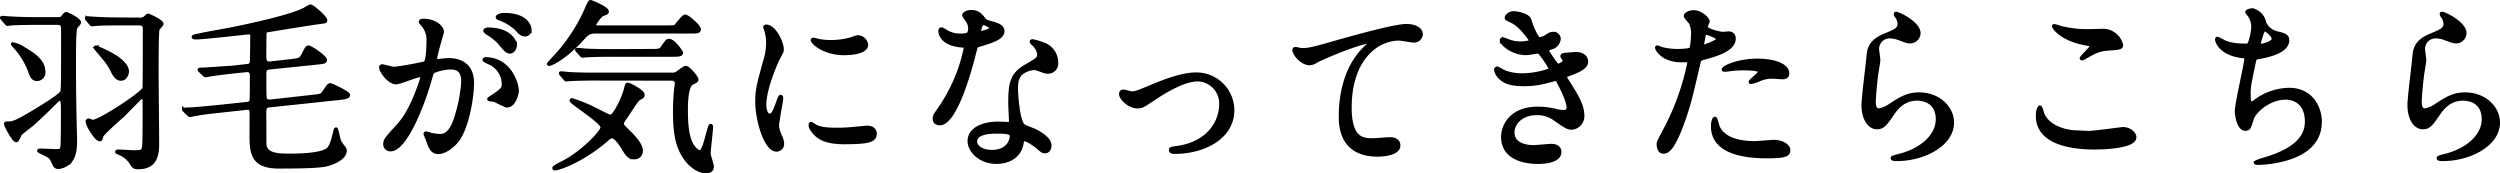
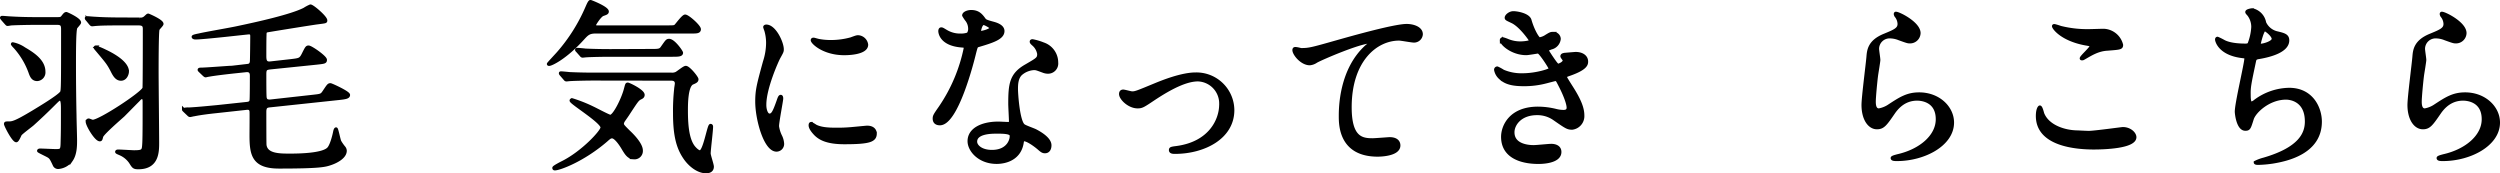
<svg xmlns="http://www.w3.org/2000/svg" viewBox="0 0 783.04 54.24">
  <g stroke="#000" stroke-miterlimit="10">
    <path d="m17.89 5.86c.85 0 1.25 0 1.65-.46.63-.8.86-1.14 1.25-1.14.12 0 4.11 1.77 4.11 2.8 0 .28-1.08 1.36-1.2 1.65-.4 1.25-.4 7.52-.4 11.46q0 8 .17 16.07c0 1.09.17 6.5.17 7.7 0 1.6 0 4.33-1.31 6.21a5.6 5.6 0 0 1 -4 2.28 1.28 1.28 0 0 1 -1.32-.8c-.85-1.82-1.08-2.22-1.65-2.62s-3.25-1.59-3.25-1.76.23-.23.46-.23c.68 0 4.1.17 4.84.17 1.66 0 2-.06 2.06-2.11.11-4 .11-4.73.11-11.12 0-2.34-.23-2.9-.85-2.9-.35 0-.52.17-1.89 1.53-2.16 2.17-4.39 4.28-6.61 6.28-.57.51-3.36 2.56-3.88 3.19-.17.28-.85 2-1.25 2-.91 0-3.36-4.79-3.36-5.24 0-.29.17-.29.85-.29 1.26 0 2 0 7.7-3.42 2.16-1.31 8.15-4.9 9-6.16.34-.57.34-2.5.34-19.72 0-1.25-.17-1.94-1.65-1.94h-7.22c-1.37 0-5.19.06-7.18.17-.17 0-1 .17-1.2.17s-.28-.17-.51-.4l-1.08-1.23c-.12-.2-.29-.31-.29-.43s.17-.11.23-.11c.34 0 2.11.17 2.51.17 1.65.11 4.61.23 7.81.23zm-4.16 16.59a2.23 2.23 0 0 1 -2.06 2.45c-1.36 0-1.82-1-2.28-2.34a24.12 24.12 0 0 0 -4.73-7.86 5.11 5.11 0 0 1 -.74-.86c0-.06 0-.11.06-.11a9.8 9.8 0 0 1 3.59 1.53c2.62 1.54 6.16 3.74 6.16 7.19zm30.04-16.45a2.11 2.11 0 0 0 1.77-.57c.57-.51.68-.68.91-.68 0 0 4.27 1.77 4.27 2.74 0 .34-1.14 1.36-1.25 1.71-.29 1-.29 11.28-.29 13.39 0 3.14.17 18.59.17 22.06 0 2.85 0 7.87-6 7.87-1.43 0-1.54-.23-2.51-1.77a7.55 7.55 0 0 0 -3.13-2.56c-.63-.29-1.15-.46-1.15-.63s.23-.23.46-.23c.74 0 4.62.23 4.9.23 3 0 3-.34 3.14-2.62s.11-10.38.11-13.17c0-1-.34-1.25-.68-1.25s-.8.39-1.08.74c-1.6 1.59-3.2 3.25-4.79 4.84-1.09 1-6.56 5.7-6.79 6.67-.22.8-.22 1-.57 1-1.19 0-3.93-4.56-3.93-5.7a.45.45 0 0 1 .46-.46c.17 0 1 .4 1.25.4 2.22 0 15.62-8.78 16.08-10.38.11-.34.11-16.93.11-18.52 0-1-.23-1.65-1.82-1.65h-6.1c-1.37 0-5.25 0-7.24.17-.17 0-1 .11-1.2.11s-.29-.11-.51-.34l-1.07-1.31a.6.6 0 0 1 -.23-.4c0-.12.12-.12.18-.12.4 0 2.11.17 2.5.17 1.66.12 4.62.23 7.87.23zm-3.88 16.39c0 .8-.57 2.4-2 2.4s-2.17-1.43-2.85-2.8c-1.14-2.16-1.49-2.56-4.51-6.16-.57-.68-.68-.79-.68-.85s0-.23.11-.23a23.82 23.82 0 0 1 3 1.26c1.69.79 6.93 3.42 6.93 6.38z" />
    <path d="m67.88 34.93c-2.23.23-5 .57-7.13 1-.17 0-1 .23-1.2.23s-.34-.11-.51-.29l-1.25-1.19c-.23-.23-.29-.29-.29-.35a4.7 4.7 0 0 1 1.65-.17c2.45-.11 6.39-.51 8.84-.74l9.35-1c.4-.05 1.14-.11 1.31-.91.11-.51.11-6.78.11-7.64 0-.68 0-1.94-1.71-1.76l-4.27.45c-1.48.17-5.65.63-7.53 1-.17 0-.74.17-.85.17s-.34-.17-.52-.34l-1.19-1.14c-.29-.29-.29-.29-.29-.4s.17-.17.57-.17c1.43 0 8.72-.57 9.12-.57a6.53 6.53 0 0 0 .92-.06l4.39-.51c.57-.06 1.19-.12 1.36-1.2.06-.63.12-6.73.12-7.87 0-.57 0-1.2-.91-1.2-.46 0-14.09 1.6-16.76 1.6-.29 0-.69-.11-.69-.34s1.6-.51 1.88-.57c1.88-.46 10.21-1.88 11.92-2.28 6.38-1.34 16.93-3.68 21.03-5.79a12.33 12.33 0 0 1 1.88-1c.69 0 4.79 3.53 4.79 4.5 0 .45 0 .4-2.56.74-1.09.11-15.57 2.45-15.74 2.51-.74.11-.74.68-.74 1.42-.06 1.43-.06 4.91-.06 6.16 0 1.48 0 2.74 1.83 2.51l6.16-.69c2.85-.34 3.19-.34 4-1.88 1.09-2.16 1.18-2.41 1.75-2.41.74 0 5.25 3.14 5.25 4 0 .69-.29.74-2.68 1l-14.59 1.5c-1.43.17-1.72.4-1.72 2.05 0 2.45 0 7 .12 7.36.17.8.63 1.08 1.71 1l13.11-1.46c2.51-.28 2.85-.28 3.54-1.31 1.42-2.11 1.53-2.34 2.1-2.34.29 0 5.65 2.45 5.65 3.19s-1 .86-3 1.09l-21.4 2.28c-1.2.11-1.83.23-1.83 1.94 0 1 0 9.86.06 10.37.4 3.19 4.56 3.19 7.87 3.19 2.79 0 10.66-.11 12.2-2.22 1-1.31 1.71-4.67 1.77-5s.22-1 .45-1 .86 3.37 1.14 3.94a13.12 13.12 0 0 0 1.31 1.88 1.71 1.71 0 0 1 .4 1c0 2-2.79 3.42-4.5 4s-3 1.09-16.25 1.09c-8.15 0-8.72-4-8.72-10 0-1.19.06-7.12 0-7.46-.17-1-.86-1-1.54-.92z" />
-     <path d="m119.23 21.08a.5.5 0 0 1 .51-.46c.18 0 3.14.8 3.77.8a94.25 94.25 0 0 0 9.57-1.71c1-.68 1-6.44 1-6.73a7.2 7.2 0 0 0 -1.42-4.84c-.86-1-1-1.14-1-1.31 0-.4.68-.46.91-.46 3.82 0 6 2.17 6 3.65 0 .06-2.17 7.35-2.17 8.44 0 .34.23.51.63.51s2.91-.28 3.37-.28c4.27 0 7.58 2 7.58 7.29 0 4.51-1.6 14.31-4.91 18.3-1.59 1.88-3.87 3.48-5.81 3.48-2.11 0-2.68-2-3.36-3.93-.12-.4-.75-1.71-.75-1.89a.27.27 0 0 1 .29-.28 10.33 10.33 0 0 1 1.43.4 14.45 14.45 0 0 0 2.9.4c1.66 0 3.77-.8 5.42-7a45.16 45.16 0 0 0 1.77-9.92c0-4-2.28-4.27-3.94-4.27-1.82 0-5.07.85-5.47 1.37-.23.28-.29.51-.86 2.45-2.18 7.79-7.69 21.81-12.32 21.81a1.67 1.67 0 0 1 -1.83-1.82c0-1.2.4-1.65 3.82-5.42 1.54-1.71 3.94-4.33 7-12.88a15.16 15.16 0 0 0 .8-2.68c0-.17 0-.46-.4-.46-1.25 0-6.55 2.29-7.69 2.29-2.22 0-4.84-3.6-4.84-4.85zm39.56 12.09c-.62 0-3.25-1.49-3.87-1.71-.4-.12-1.83-.18-1.83-.4s1.88-1.32 2.23-1.6c2.11-1.6 2.33-1.77 2.33-3.31a7.33 7.33 0 0 0 -4.65-6.55c-.46-.23-1.37-.63-1.37-.86s.23-.34.4-.34c7.29 0 9.92 7.18 10 10.09-.03.68-.84 4.68-3.24 4.68zm2.63-19.1c0 1-.69 2.22-1.66 2.22-.79 0-1.25-.34-3-2.45a15.23 15.23 0 0 0 -4.05-3.36c-.28-.18-.85-.63-.85-.86s.46-.51 1-.51c7.25 0 8.56 4.27 8.56 4.96zm4.58-4.79a1.57 1.57 0 0 1 -1.43 1.65c-1.25 0-1.88-.74-3-2a15.59 15.59 0 0 0 -5.07-3c-.57-.17-.74-.4-.74-.57 0-.46 1.36-.8 2.05-.8 7.03-.07 8.19 3.64 8.19 4.72z" />
    <path d="m186.61 10c-2.06 0-2.68.57-3.94 1.94-5.53 6.16-10 8.21-10.66 8.21-.11 0-.22 0-.22-.12s2.62-2.9 3.07-3.42a54 54 0 0 0 8.95-14.19c.29-.63.8-1.94 1.14-1.94.12 0 5.25 2 5.25 3.13 0 .46-.4.58-1.37.92s-2.74 3.15-2.74 3.47.63.45.92.45h21.6c2.4 0 2.68 0 3.08-.4s2.28-3 2.91-3c.85 0 4.44 3.19 4.44 4.11s-1.04.84-3.04.84zm12 39.39c-1.66 0-2.4-1.2-3.37-2.79-.28-.51-2.22-3.76-3.53-3.76-.51 0-.8.17-1.88 1.14-7.3 6.27-14.65 8.89-16 8.89-.17 0-.34 0-.34-.29s2.33-1.48 2.9-1.76c6.16-3.14 12.2-9.64 12.2-10.89 0-1.83-9.69-7.7-9.69-8.44 0-.17.23-.23.29-.23a44.85 44.85 0 0 1 6.61 2.63c.85.39 4.9 2.56 5.36 2.56 1.25 0 3.93-5.41 4.73-8.44.4-1.48.4-1.65.74-1.65s4.79 2.11 4.79 3.36c0 .52-.34.75-.91 1-.86.46-1.14.91-3.65 4.73-.23.4-1.37 2-1.6 2.34a2.24 2.24 0 0 0 -.34.91c0 .57.23.8 2 2.57.8.74 3.94 3.76 3.94 5.87a2.13 2.13 0 0 1 -2.28 2.27zm-12.8-24.66c-1.31 0-5.19.06-7.18.17-.23 0-1 .11-1.2.11s-.34-.11-.51-.34l-1.14-1.31c-.18-.23-.23-.29-.23-.4s0-.11.23-.11c.39 0 2.16.17 2.5.22 2.63.12 5.13.18 7.81.18h24.23a3 3 0 0 0 1.48-.25c.52-.23 2.45-1.88 3-1.88.91 0 3.48 3.19 3.48 3.71s-.35.74-1.43 1.19c-1.82.86-1.88 6.33-1.88 8.5 0 3.93.23 9 2.28 11.57.46.57 1.37 1.48 2 1.48 1.43 0 2.74-8.27 3.31-8.27.29 0 .29.29.29.4 0 1.37-.75 7.19-.75 8.38 0 .63 1 3.48 1 4.11 0 1.31-1.08 1.59-1.93 1.59-2.34 0-4.74-1.76-6.33-3.87-2.4-3.25-3.54-7.13-3.54-14.37a63.37 63.37 0 0 1 .35-7.64c0-.28.22-1.42.22-1.76 0-.86-.51-1.37-1.59-1.37zm18-8.9c2.51 0 3 0 3.65-1 1.37-1.94 1.48-2.17 2.11-2.17 1.43 0 3.88 3.53 3.88 3.88 0 .74-1.14.74-3 .74h-19.57c-1.25 0-5.19.05-7.18.17-.17 0-1 .11-1.2.11s-.34-.11-.51-.34l-1.08-1.22c-.23-.23-.29-.29-.29-.4s.11-.11.23-.11c.4 0 2.17.17 2.51.22 2.62.12 5.18.17 7.81.17z" />
    <path d="m241 36.07c1 0 1.49-.91 2.74-4.45.34-1 .51-1.42.8-1.42s.28.57.28.68c0 .63-1.31 7.3-1.31 8.67a10.2 10.2 0 0 0 .91 3 6.16 6.16 0 0 1 .69 2.51 1.91 1.91 0 0 1 -1.9 1.94c-3.54 0-6.16-9.69-6.16-15.16 0-3.65.46-5.3 2.4-12.43a19.53 19.53 0 0 0 1-5.93 14 14 0 0 0 -.57-4 8.13 8.13 0 0 1 -.34-1c0-.17.23-.29.46-.29 2.62 0 5 5.19 5 7.24 0 .63 0 .69-1.08 2.62-.63 1.2-4.39 9.58-4.39 14.71-.03 1.6.54 3.31 1.47 3.31zm33.13 5.7c0 2.23-1.71 2.91-9.7 2.91-5.58 0-7.69-1.42-8.89-2.56-.28-.29-1.77-1.77-1.77-2.86 0-.11 0-.56.29-.56a8.76 8.76 0 0 1 1.37.79c1.65.86 4 1 6.1 1a47.87 47.87 0 0 0 5-.17c.79-.06 4.78-.46 5-.46 2.12-.03 2.58 1.23 2.58 1.91zm-2.7-27.77c0 2.79-6.33 2.79-7 2.79-6.44 0-10-3.47-10-4.21 0-.12.06-.29.4-.29.17 0 .85.23 1.59.4a19.85 19.85 0 0 0 3.88.34 23.32 23.32 0 0 0 6.27-.85c1.71-.63 1.88-.69 2.45-.63a2.84 2.84 0 0 1 2.41 2.45z" />
    <path d="m303.74 8.94a4.6 4.6 0 0 0 -.8-2.51 11.56 11.56 0 0 1 -1.08-1.6c0-.68 1.2-1.2 2.34-1.2 2.28 0 3.19 1.26 4.1 2.51.29.4.86.63 2.57 1.09 1.08.28 3.25.91 3.25 2.5 0 2.17-3.2 3.2-7.81 4.56-.52.18-.57.35-1.09 2.34-.68 2.85-5.58 22.12-10.83 22.12-1.54 0-1.76-1-1.76-1.59 0-.8.17-1.09 1.88-3.54a51 51 0 0 0 7.86-18.62c0-.52-.4-.57-1.25-.63-6.73-.57-6.73-4.56-6.73-4.62 0-.23.06-.68.4-.68s.4.06 1.54.74a8.43 8.43 0 0 0 4.39 1.2 7 7 0 0 0 2.51-.35 2.67 2.67 0 0 0 .51-1.72zm16.42 35.68c-.74 5-5.07 6.22-8 6.22-5.41 0-8.61-3.77-8.61-6.62 0-3.7 4.05-5.64 9.18-5.64.46 0 2.57.12 3 .12s.79-.06.79-.63c0-.86-.22-4.68-.22-5.48 0-6.27.34-9.29 5.13-12 3.53-2.06 3.93-2.23 3.93-3.71a5 5 0 0 0 -1.6-2.91c-.51-.45-.74-.68-.74-.91s.17-.28.4-.28a17.93 17.93 0 0 1 3.37 1 6.12 6.12 0 0 1 4.16 5.81 2.7 2.7 0 0 1 -2.68 3 4.06 4.06 0 0 1 -1.31-.22c-2.17-.8-2.4-.91-3.08-.91a6.81 6.81 0 0 0 -4.16 1.7c-1.31 1.26-1.37 3.31-1.37 4.74s.57 10.26 2.28 11.45c.51.4 3.19 1.32 3.7 1.6 1.2.63 4.51 2.45 4.51 4.56 0 1-.4 2-1.54 2-.57 0-.91-.17-1.77-.92-1.54-1.36-4.16-3.13-5-2.79-.26.03-.26.25-.37.82zm-8.16-3.25c-1.31 0-6.44 0-6.44 3 0 1.37 1.71 3.08 5.13 3.08 5.53 0 6.33-4.33 6-5.24s-3.43-.84-4.69-.84zm-1.54-32.6c0-.4-2-1.43-2.34-1.43-1 0-1.36 2.34-1.36 2.51a.6.6 0 0 0 .11.34c.13.17 3.54-.57 3.54-1.42z" />
    <path d="m351 29.46c0-.68.35-.91.8-.91s2.4.57 2.8.57c1.08 0 1.71-.29 7.24-2.57 2.22-.91 8.26-3.36 12.65-3.36a11.39 11.39 0 0 1 11.63 11.29c0 8.78-9.29 13.22-18.07 13.22-.57 0-1.43 0-1.43-.68 0-.52.23-.57 2-.8 10.43-1.43 13.74-8.67 13.74-13.45a7.41 7.41 0 0 0 -7.14-7.77c-3.59 0-8.32 2.28-13.91 6-3.3 2.22-3.7 2.45-5 2.45-2.69 0-5.31-2.62-5.31-3.99z" />
    <path d="m407.59 15.55c2.46 0 3.31-.23 11.12-2.45 5.07-1.43 18.07-5.1 21.89-5.1 2 0 4.56.8 4.56 2.73a2.26 2.26 0 0 1 -2.28 2.11c-.74 0-4-.62-4.67-.62-7.24 0-15.34 6.67-15.34 21.37 0 9.58 3.59 10.21 7 10.21.85 0 5-.34 5.41-.34 1.77 0 2.85.74 2.85 2.11 0 3-6.27 3-6.61 3-11.69 0-11.69-9.52-11.69-12.2 0-2.51.06-14.6 8.33-21.95a9.51 9.51 0 0 0 1.36-1.2c0-.11-.22-.11-.34-.11-3.25 0-15.1 5.07-16.93 6.1a4.2 4.2 0 0 1 -2 .74c-2.85 0-5.53-3.82-4.85-4.62.2-.33 1.91.22 2.19.22z" />
    <path d="m479.19 6.31c1 3.48 2.56 5.88 3 5.88a5.34 5.34 0 0 0 2.23-.92c1.14-.68 1.31-.79 2-.79a1.78 1.78 0 0 1 1.94 1.71 3.25 3.25 0 0 1 -2.5 2.81c-.17.06-1.37.51-1.37.68.4.69 3 4.79 3.48 4.79.23 0 2-.62 2-1.59 0-.23-.74-1-.74-1.26 0-.45.57-.51.8-.57 2.05-.17 3.19-.28 3.53-.28 1.88 0 3.37.91 3.37 2.51 0 .79-.12 2.11-5 3.87-1.48.51-1.65.63-1.65.86s.05.4 1.82 3.19c2.79 4.33 3.65 6.84 3.65 9a3.79 3.79 0 0 1 -3.31 3.93c-1.42 0-1.82-.28-5.53-2.85a9.15 9.15 0 0 0 -5.53-1.71c-5.13 0-7.52 3.31-7.52 5.87 0 4.22 5 4.51 6.5 4.51.91 0 4.73-.4 5.53-.4s2.67.23 2.67 2.05c0 3.25-6 3.25-6.66 3.25-1.66 0-11.24 0-11.24-8 0-3.31 2.46-8.95 11.06-8.95a23.94 23.94 0 0 1 5.48.68 10.24 10.24 0 0 0 2.5.35c.86 0 1.49-.29 1.49-1.2 0-1.14-.86-3.71-2.57-7-.85-1.66-.91-1.83-1.42-1.83-.35 0-2.51.63-3 .74a27 27 0 0 1 -6.84.86c-3.42 0-5.76-.46-7.52-2.17a4.4 4.4 0 0 1 -1.37-2.45.52.52 0 0 1 .51-.57 14.07 14.07 0 0 1 1.83 1 14.6 14.6 0 0 0 6 1.14c4.5 0 8.84-1.49 8.84-1.83s-3.2-5.36-3.88-5.36c-.11 0-3.13.52-3.7.52-4.45 0-7.81-3.08-7.81-4.16a.44.44 0 0 1 .45-.46 12.23 12.23 0 0 1 1.48.51 10.4 10.4 0 0 0 3.94.8c1.37 0 3.36-.28 3.36-.68 0-.17-3.08-4.68-5.81-6-1.66-.79-1.89-.85-1.89-1.25 0-.57 1.09-1.54 2.23-1.54s4.66.6 5.17 2.31z" />
-     <path d="m521.48 40.58a77.09 77.09 0 0 0 7.53-21c0-.57-.23-.57-2.06-.57a11 11 0 0 1 -5.07-1c-1.82-.91-3-2.51-3-3.08a.23.23 0 0 1 .22-.22 11.07 11.07 0 0 1 1.31.51 21.37 21.37 0 0 0 5.08.62c.85 0 3.59-.11 4.05-.51s.62-4.27.62-4.67a7.91 7.91 0 0 0 -.68-3.54c-.23-.28-1.6-1.71-1.6-2.11 0-.57 1.09-1.31 2.57-1.31 2.56 0 4.56 2.34 4.56 3 0 .29-.63 1.43-.63 1.71 0 1.09 4.56 2.06 5.13 2.06.23 0 1.48-.12 1.77-.12a1.63 1.63 0 0 1 1.88 1.77c0 3.19-4.85 4.84-8.61 5.87-1.94.51-2.16.57-2.39 1.6-2.91 12.43-3 12.48-4.16 16.19-3.94 11.85-6 11.85-7.07 11.85-1.37 0-1.54-1.88-1.54-2.5s.32-1.25 2.09-4.55zm12-26.06c.28 0 4.62-1.54 4.62-2.28 0-.57-3.08-1.82-3.71-1.82-.34 0-.51.11-.63.68-.22 1.14-.22 1.31-.51 2.68-.03.4-.08.74.26.74zm4.33 24.18c1.2 4.95 7.36 6 11.69 6 1 0 5.3-.4 6.21-.4 1.94 0 4.56 1 4.56 2.85 0 1.65-2.11 1.94-6.95 1.94-9.24 0-16.93-2.34-16.93-9.52 0-1.32.34-2.51.79-2.51.26.04.6 1.46.66 1.64zm12.6-19.84c5.42 0 9.52 1.59 9.52 4.1 0 1.37-1.2 1.37-1.65 1.37s-2.74-.17-3.2-.17a9.56 9.56 0 0 0 -4.21.91 10.17 10.17 0 0 1 -2.4.74c-.11 0-.28 0-.28-.17 0-.4 3-2.57 3-3.19 0-.86-4-.91-4.9-.91a33.93 33.93 0 0 0 -4.11.22c-.34.06-1.65.23-1.88.23 0 0-.45 0-.51-.11-.41-.74 4.55-3.02 10.65-3.02z" />
    <path d="m601.06 10.36a2.81 2.81 0 0 1 -2.91 2.74c-.51 0-.8-.06-3.37-1a7.82 7.82 0 0 0 -2.67-.57 3.8 3.8 0 0 0 -4.05 3.76c0 .51.4 3 .4 3.48s-.57 3.88-.69 4.67c-.28 2.11-.74 7-.74 8.38 0 .86.06 2.63 1.48 2.63a8.39 8.39 0 0 0 3.31-1.37c3.48-2.28 5.64-3.65 9.29-3.65 6.1 0 10.43 4.27 10.43 8.95 0 7-9.06 11.57-17.33 11.57-.74 0-1.53 0-1.53-.45 0-.29 1.25-.57 1.65-.69 7.12-1.59 12.48-6.1 12.48-11.46 0-6-5.18-6.32-6.32-6.32-2 0-4.91.62-7.42 4.27s-3.25 4.7-5.18 4.7c-2.4 0-4.34-2.74-4.34-7.13 0-2.39 1.37-12.88 1.54-15s.4-4.91 5.19-6.84c3.19-1.32 4.56-1.88 4.56-3.54a4.18 4.18 0 0 0 -1-2.56c-.11-.23-.28-.57-.11-.74.43-.33 7.33 2.98 7.33 6.17z" />
    <path d="m654.24 41.49c1.71 0 10.37-1.2 10.66-1.2 2.22 0 3.76 1.54 3.76 2.68 0 3.08-9.69 3.36-12.83 3.36-5.64 0-17.67-1-17.67-10 0-2.17.63-2.8.74-2.8.4 0 .8 1.83.91 2.11 1.6 4 6.9 5.7 11 5.7.35.03 2.86.15 3.43.15zm.17-31.87c.68 0 3.87-.11 4.5-.11a6 6 0 0 1 5.59 4.56c0 1-.52 1-4.45 1.31-2.91.17-5 1.48-7.18 2.74-.57.34-.57.28-.8.28-.06 0-.17 0-.17-.11 0-.52 3.13-3.2 3.13-3.88 0-.34-.17-.4-1.82-.68-7.41-1.37-10-5-10-5.53 0-.17.17-.17.28-.17a17.2 17.2 0 0 1 1.88.57 34.3 34.3 0 0 0 9.04 1.02z" />
    <path d="m709.3 7.11a5.68 5.68 0 0 0 3.7 3.14c2.4.57 3.54.85 3.54 2.39 0 3.25-5.25 4.73-9 5.36-1.14.17-1.25.46-1.42 1.2-1.49 7.07-1.71 8-1.66 10.49 0 .74 0 2.62.69 2.62a2.66 2.66 0 0 0 1.19-.63 18.26 18.26 0 0 1 10.66-3.68c7.19 0 9.75 6 9.75 10.09 0 9.64-10.37 11.92-14.93 12.66a34.72 34.72 0 0 1 -4.56.4c-.18 0-.86 0-.86-.29a13.18 13.18 0 0 1 2.68-1c11.34-3.3 13.34-8 13.34-11.8 0-6.95-5.36-7.35-6.39-7.35-5.41 0-9.86 4.22-10.6 6.5-.91 2.91-1 3.25-2.16 3.25-2.34 0-2.8-5-2.8-5.47 0-2.68 3-15.11 3-16.71 0-.45-.12-.45-1.09-.57-7.24-.85-8.09-5-8.09-5.3s.11-.4.28-.4a20.13 20.13 0 0 1 2 1c2.22 1.14 5.81 1.14 6.78 1.14.69 0 .91-.12 1.14-.46a16.84 16.84 0 0 0 1.14-5.24 6.36 6.36 0 0 0 -1.25-3.82c-.46-.51-.63-.68-.63-.86 0-.45 1.43-.68 1.71-.68a5 5 0 0 1 3.84 4.02zm-1.71 6.67c0 .34.34.4.57.4.85 0 3.87-.85 3.87-2s-2.33-2.91-2.68-2.91c-.74.01-1.76 4.4-1.76 4.51z" />
    <path d="m772.06 10.36a2.81 2.81 0 0 1 -2.91 2.74c-.51 0-.8-.06-3.37-1a7.82 7.82 0 0 0 -2.67-.57 3.8 3.8 0 0 0 -4.05 3.76c0 .51.4 3 .4 3.48s-.57 3.88-.69 4.67c-.28 2.11-.74 7-.74 8.38 0 .86.06 2.63 1.48 2.63a8.39 8.39 0 0 0 3.31-1.37c3.48-2.28 5.64-3.65 9.29-3.65 6.1 0 10.43 4.27 10.43 8.95 0 7-9.06 11.57-17.33 11.57-.74 0-1.53 0-1.53-.45 0-.29 1.25-.57 1.65-.69 7.12-1.59 12.48-6.1 12.48-11.46 0-6-5.18-6.32-6.32-6.32-2 0-4.91.62-7.42 4.27s-3.25 4.7-5.18 4.7c-2.4 0-4.34-2.74-4.34-7.13 0-2.39 1.37-12.88 1.54-15s.4-4.91 5.19-6.84c3.19-1.32 4.56-1.88 4.56-3.54a4.18 4.18 0 0 0 -1-2.56c-.11-.23-.28-.57-.11-.74.43-.33 7.33 2.98 7.33 6.17z" />
  </g>
</svg>